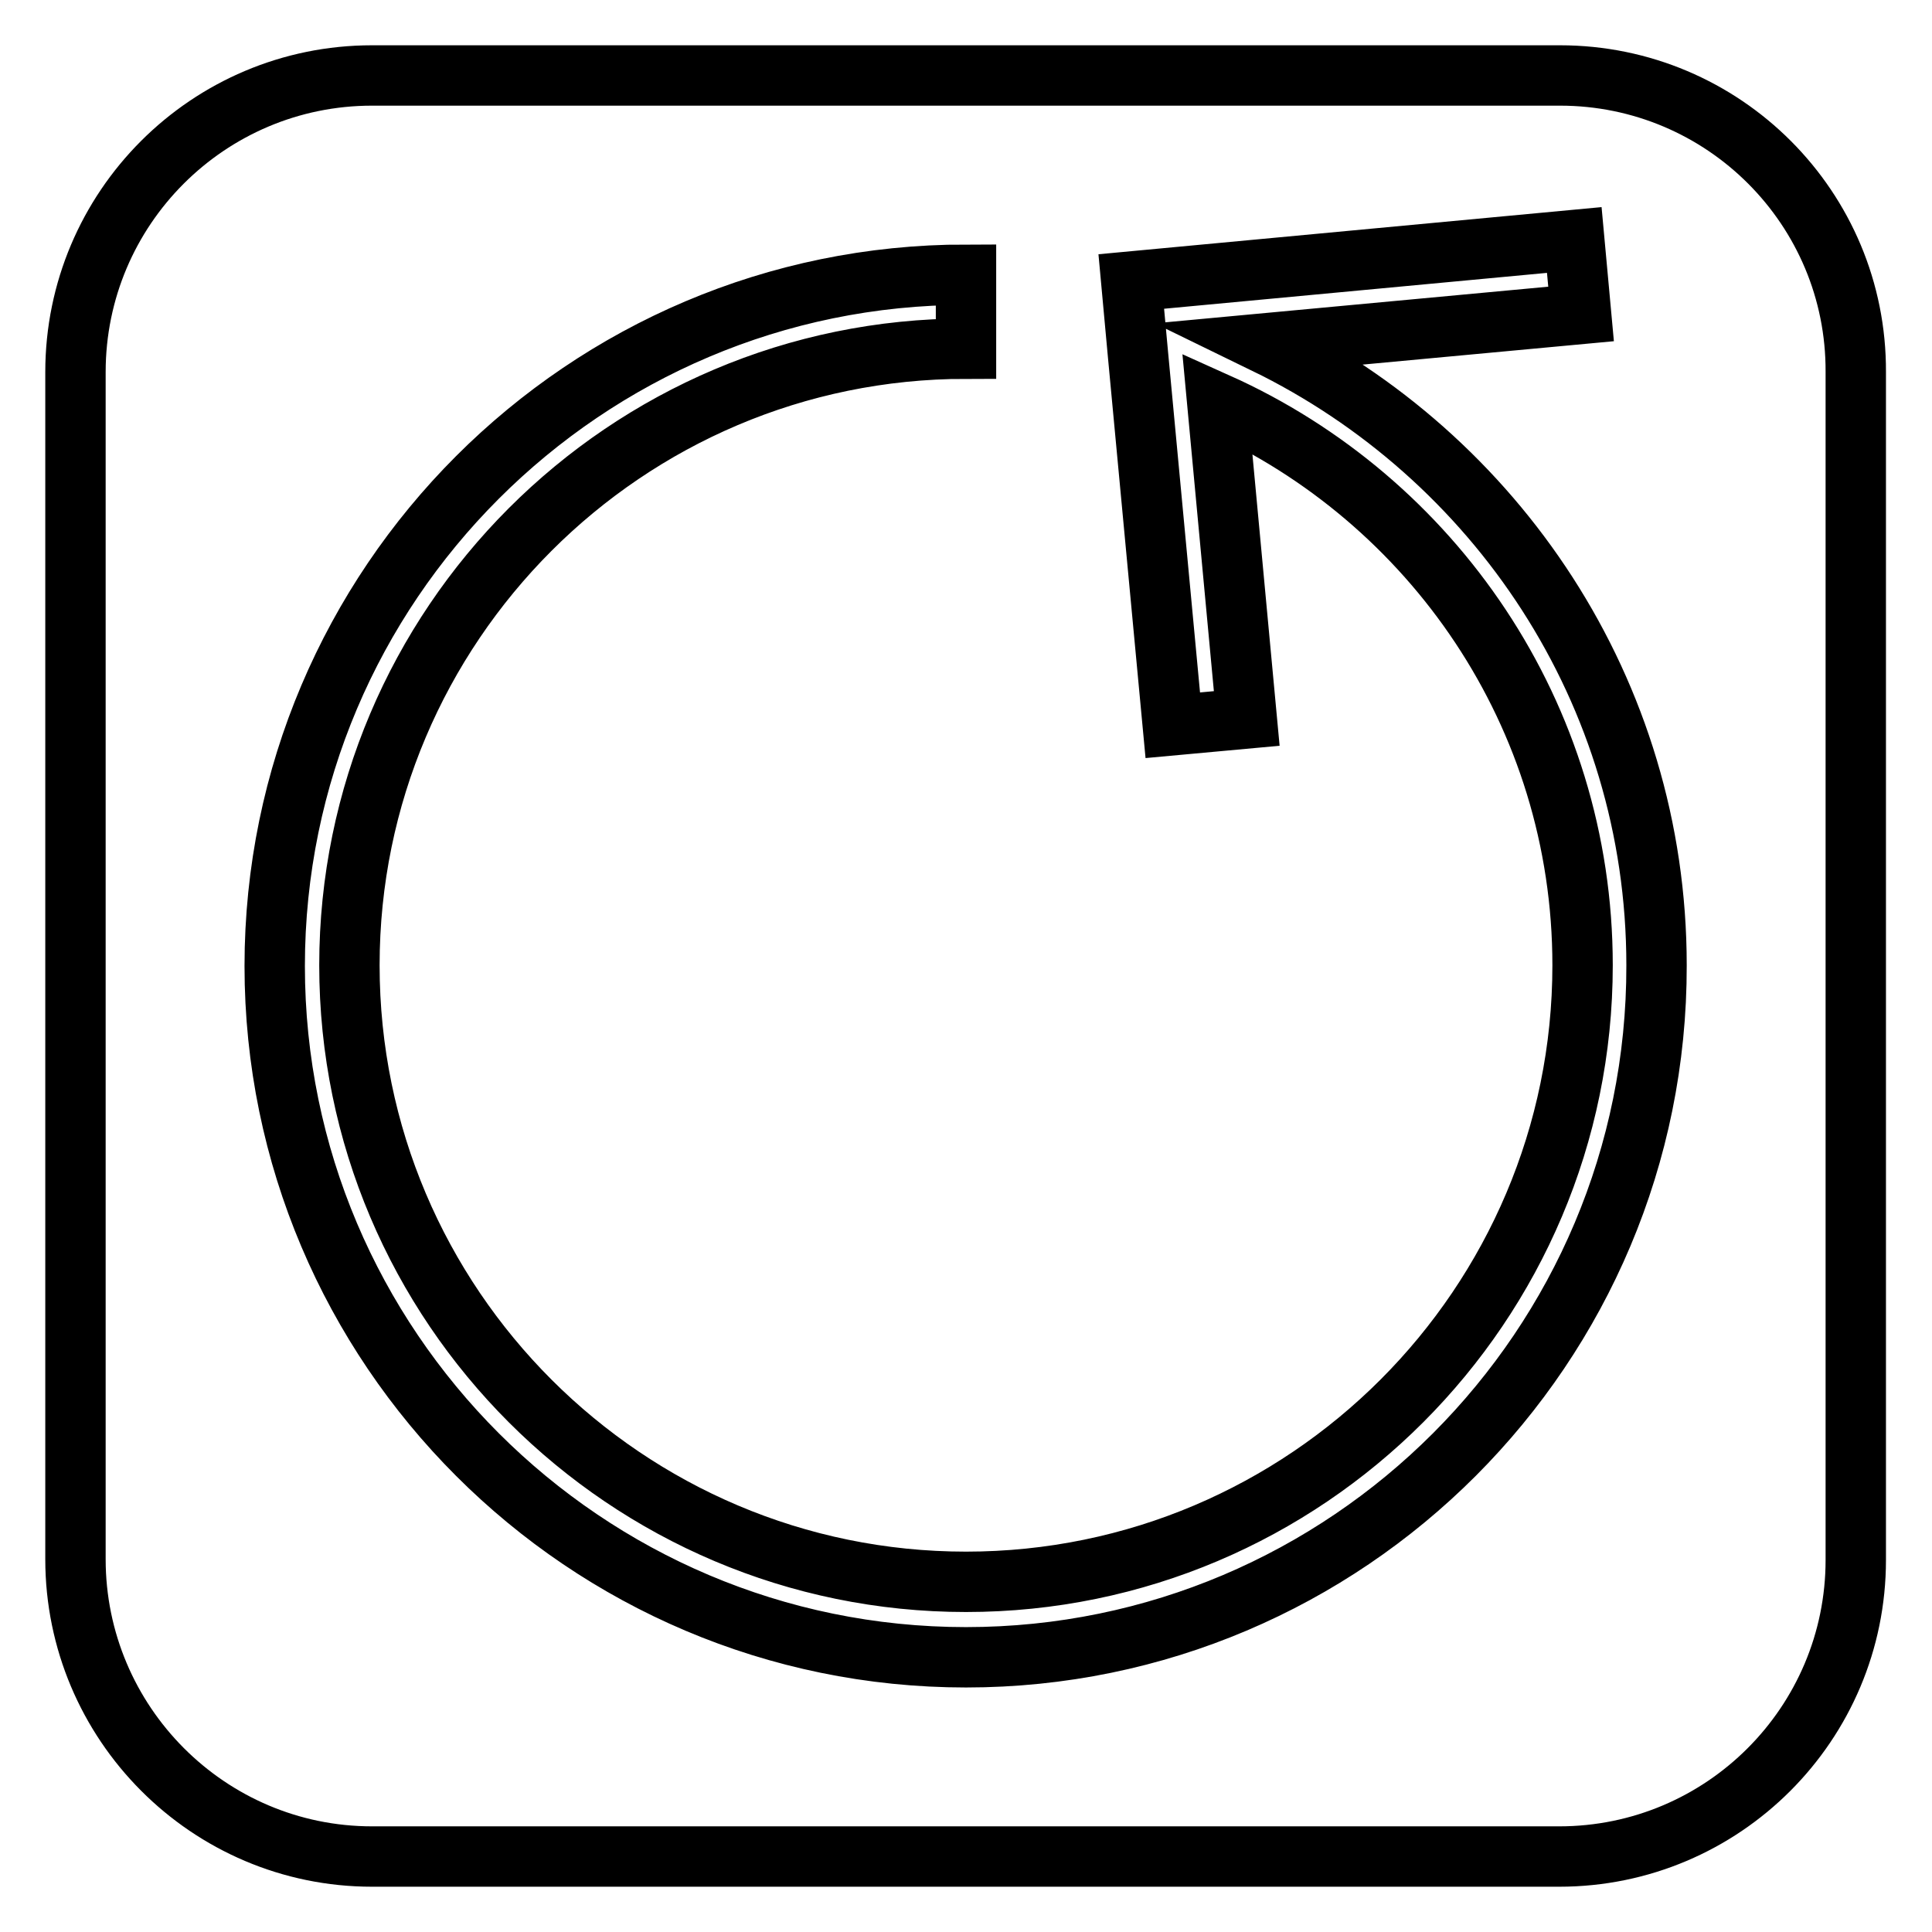
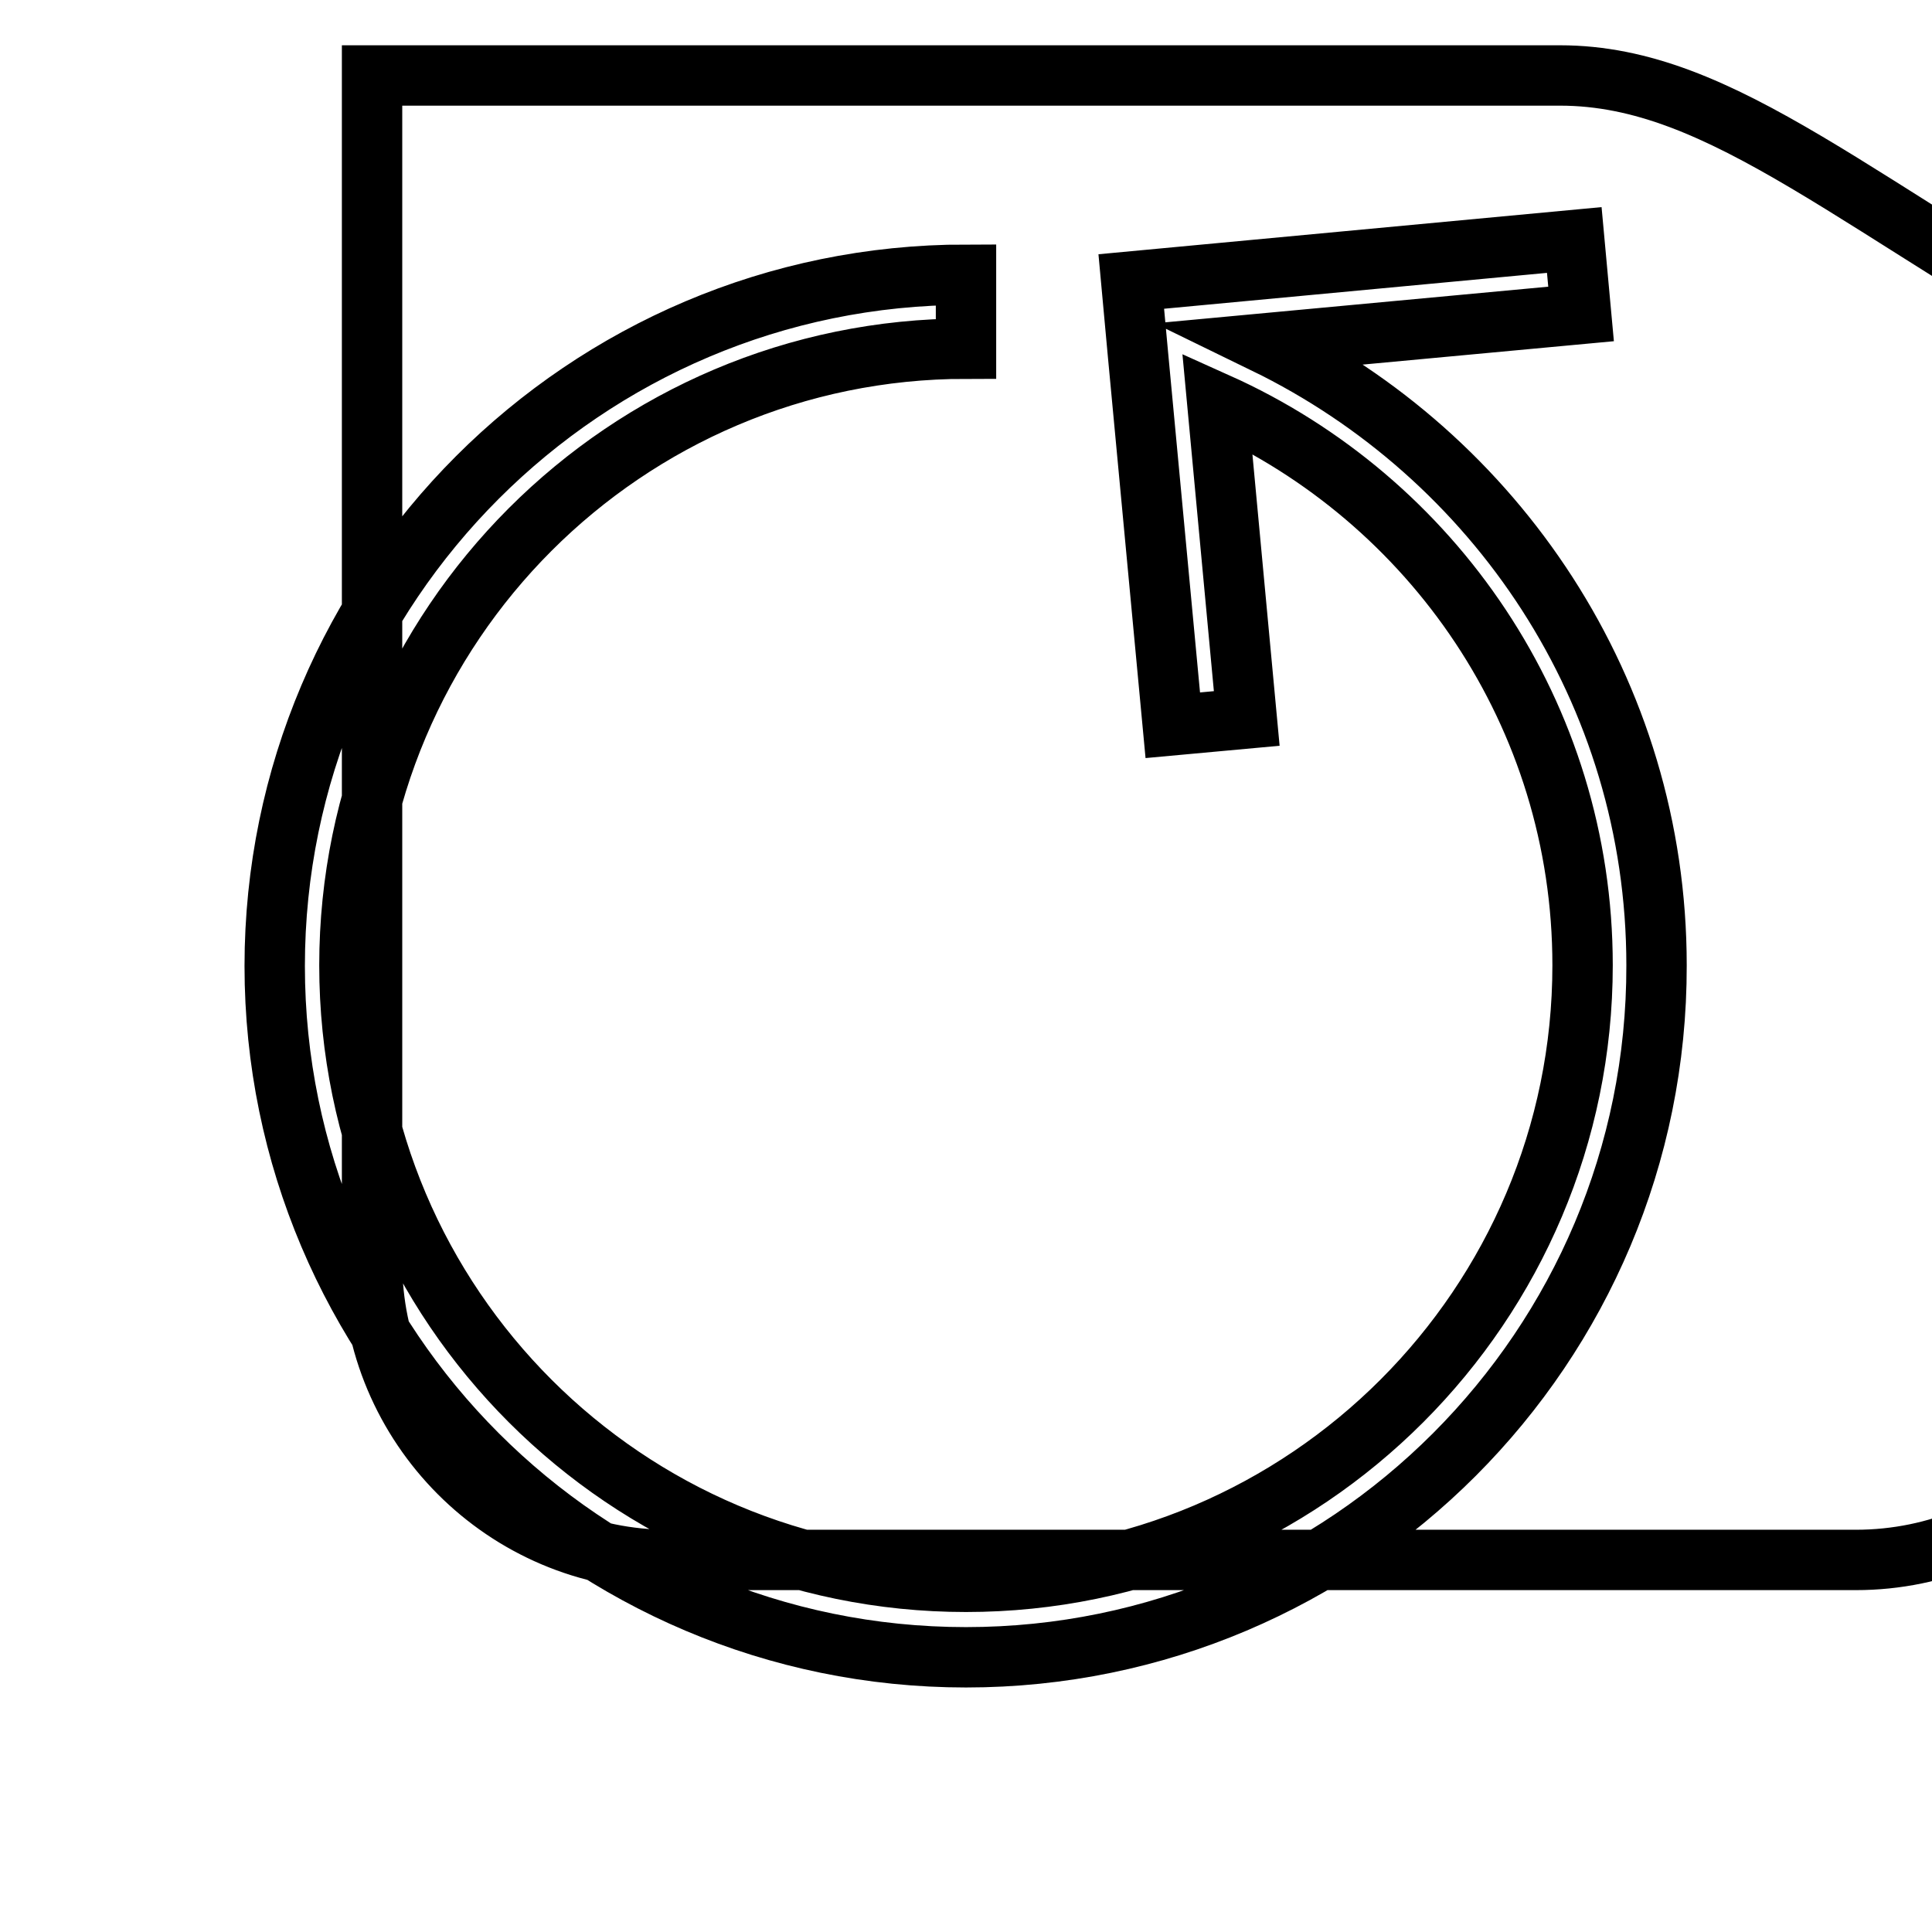
<svg xmlns="http://www.w3.org/2000/svg" version="1.1" x="0px" y="0px" viewBox="0 0 256 256" enable-background="new 0 0 256 256" xml:space="preserve">
  <g>
    <g>
-       <path stroke-width="8" fill-opacity="0" stroke="#000000" d="M206.7,10H49.3C27.6,10,10,27.6,10,49.3v157.3c0,21.7,17.6,39.4,39.3,39.4h157.3c21.7,0,39.3-17.6,39.3-39.3V49.3C246,27.6,228.4,10,206.7,10z M128,219.6c-50.5,0-91.6-41.1-91.6-91.6c0-50.5,41.1-91.6,91.6-91.6v9.8c-45.1,0-81.7,36.7-81.7,81.7c0,45.1,36.7,81.7,81.7,81.7c45.1,0,81.7-36.7,81.7-81.7c0-33.2-19.9-61.7-48.4-74.5l3.9,41.8l-9.8,0.9l-4.6-49l-0.9-9.8l58.7-5.5l0.9,9.8l-41.9,3.9c30.6,14.9,51.9,46.1,51.9,82.4C219.6,178.5,178.5,219.6,128,219.6L128,219.6z" />
+       <path stroke-width="8" fill-opacity="0" stroke="#000000" d="M206.7,10H49.3v157.3c0,21.7,17.6,39.4,39.3,39.4h157.3c21.7,0,39.3-17.6,39.3-39.3V49.3C246,27.6,228.4,10,206.7,10z M128,219.6c-50.5,0-91.6-41.1-91.6-91.6c0-50.5,41.1-91.6,91.6-91.6v9.8c-45.1,0-81.7,36.7-81.7,81.7c0,45.1,36.7,81.7,81.7,81.7c45.1,0,81.7-36.7,81.7-81.7c0-33.2-19.9-61.7-48.4-74.5l3.9,41.8l-9.8,0.9l-4.6-49l-0.9-9.8l58.7-5.5l0.9,9.8l-41.9,3.9c30.6,14.9,51.9,46.1,51.9,82.4C219.6,178.5,178.5,219.6,128,219.6L128,219.6z" />
    </g>
  </g>
</svg>